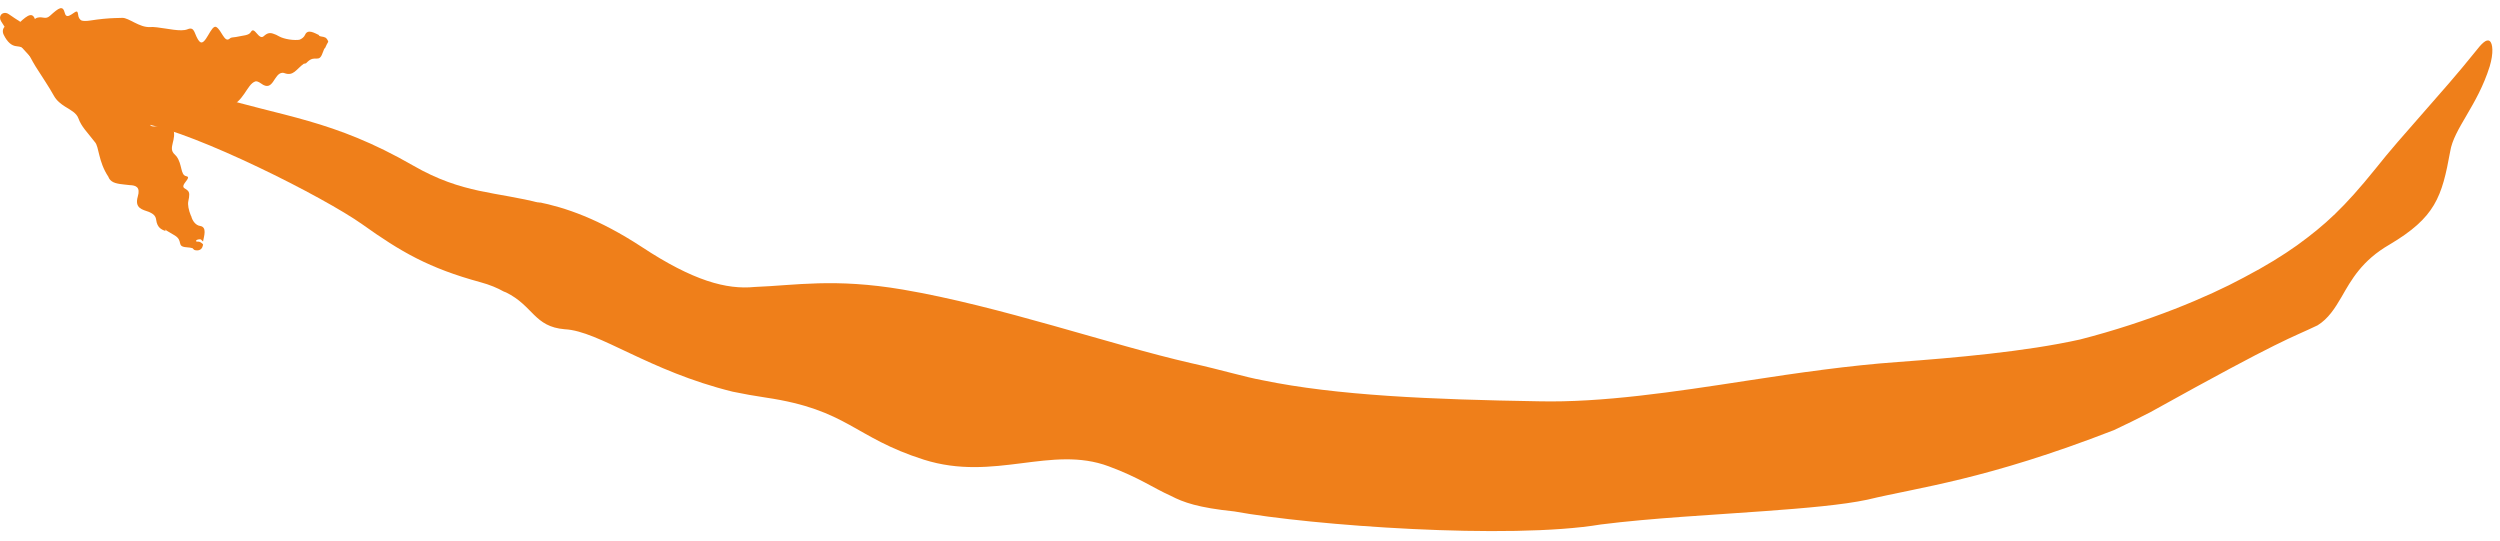
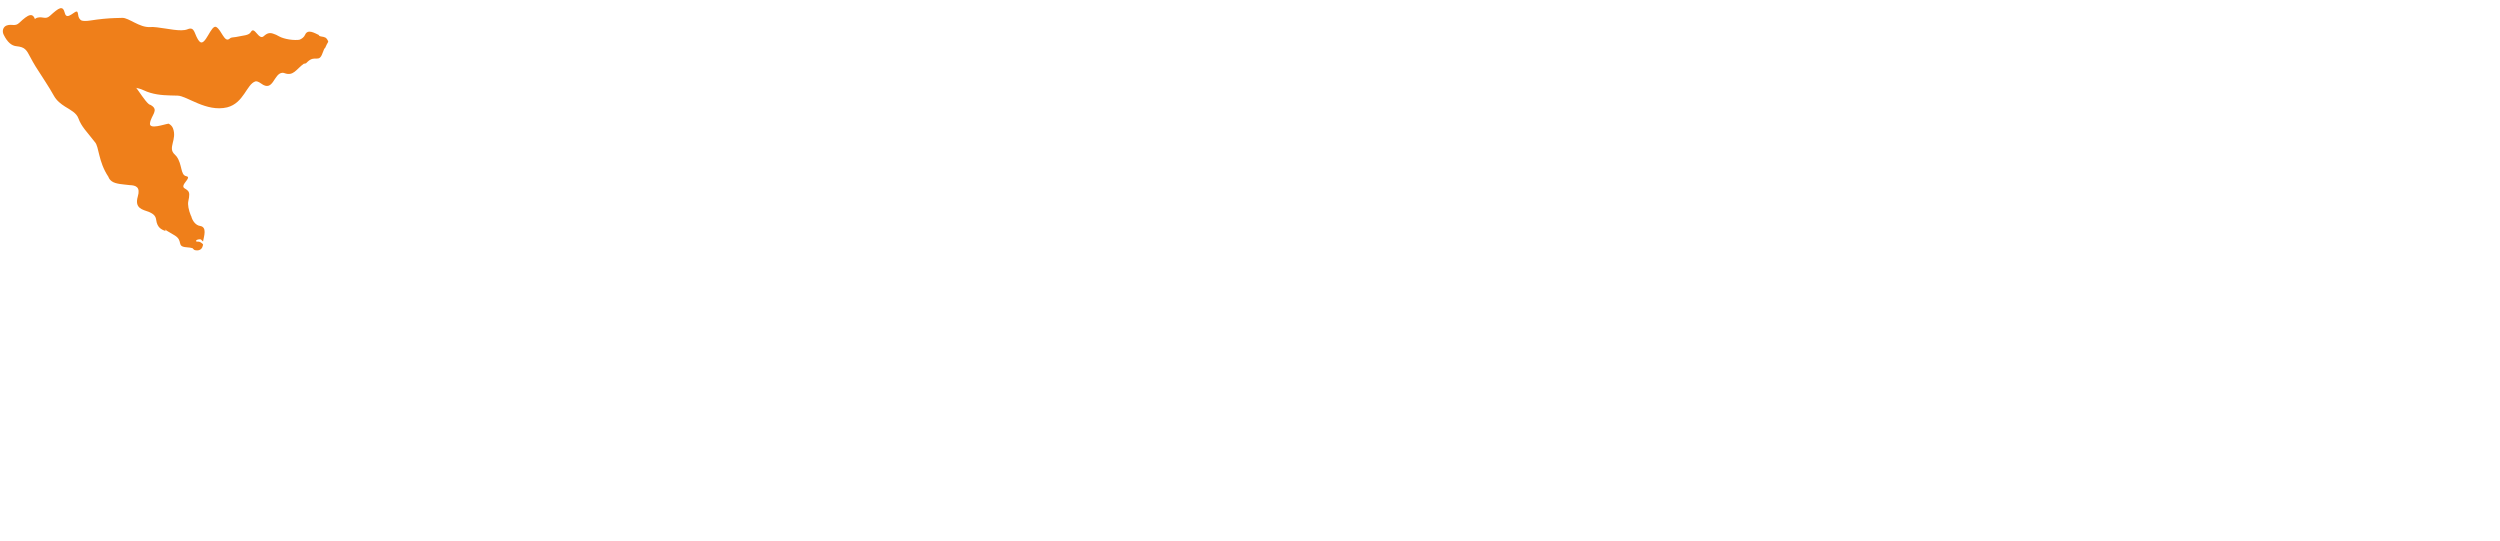
<svg xmlns="http://www.w3.org/2000/svg" width="245" height="53" viewBox="0 0 245 53" fill="none">
-   <path d="M108.661 45.702C103.002 43.585 97.473 47.236 90.543 45.049C83.648 42.859 83.142 40.163 75.05 38.963C73.953 38.803 72.856 38.602 71.797 38.384C63.537 36.345 58.711 32.433 55.35 32.267C52.34 32.023 52.27 29.973 49.596 28.658C49.548 28.644 49.411 28.586 49.365 28.569C48.749 28.222 48.005 27.906 47.078 27.655C42.037 26.282 39.279 24.679 35.513 21.989C31.71 19.293 19.255 13.03 14.103 12.111C11.031 11.579 8.227 9.801 5.872 8.18C5.842 8.17 5.757 8.127 5.728 8.115C3.951 6.783 2.717 5.247 1.732 4.203C0.966 3.389 0.456 2.67 0.101 2.073C-0.047 1.821 -0.015 1.584 0.113 1.434C0.113 1.433 0.113 1.433 0.114 1.433C0.275 1.247 0.581 1.191 0.872 1.397C2.27 2.359 4.541 3.864 7.387 4.308C7.46 4.32 7.532 4.331 7.603 4.342L7.465 4.28C13.208 5.018 13.077 6.979 20.346 9.204C27.737 11.47 32.595 11.681 40.495 16.229C45.363 19.031 48.652 18.771 52.999 19.914L52.657 19.784C55.425 20.331 58.697 21.457 62.892 24.199C67.94 27.528 71.206 28.399 73.958 28.122C77.91 27.974 81.748 27.236 88.476 28.378C97.968 29.992 108.844 33.787 116.72 35.585C119.744 36.256 121.965 36.943 123.746 37.267C130.978 38.762 140.274 39.155 150.797 39.327C156.995 39.471 164.048 38.41 171.226 37.303C176.215 36.537 181.199 35.817 186.014 35.475C191.492 35.069 198.472 34.468 203.847 33.269C210.574 31.543 216.35 29.11 219.871 27.21C222.114 26.035 223.735 25.018 225.113 24.039C227.856 22.049 229.721 20.355 232.806 16.528C235.439 13.192 239.381 9.06 242.486 5.181C243.247 4.197 243.678 3.797 243.991 4.024C244.296 4.247 244.383 5.197 243.989 6.513C242.781 10.371 240.473 12.602 240.118 14.846C239.307 19.314 238.666 21.304 234.172 23.969C231.465 25.531 230.429 27.429 229.471 29.102C228.814 30.223 228.172 31.235 227.122 31.882C224.311 33.233 224.055 32.995 210.7 40.413C209.473 41.047 208.292 41.622 207.161 42.154C194.585 47.041 188.024 47.754 183.002 48.969C180.593 49.482 176.968 49.795 172.899 50.091C167.754 50.473 161.916 50.763 156.881 51.398C147.902 52.904 128.527 51.499 120.963 50.12C117.421 49.753 115.975 49.234 114.752 48.597C113.021 47.828 111.658 46.81 108.661 45.702Z" fill="#EF7F1A" />
  <path d="M14.698 12.08C14.607 12.73 16.085 12.178 16.52 12.117C16.707 12.212 16.859 12.354 16.944 12.555C17.391 13.689 16.386 14.484 17.128 15.143C17.193 15.2 17.249 15.261 17.297 15.324C17.883 16.114 17.665 17.156 18.253 17.266C18.895 17.387 17.543 18.15 18.106 18.469C18.213 18.528 18.299 18.588 18.365 18.65C18.612 18.852 18.571 19.173 18.454 19.725C18.382 20.056 18.486 20.591 18.697 21.11C18.711 21.123 18.73 21.178 18.743 21.193C18.854 21.647 19.184 22.081 19.6 22.141C20.314 22.243 19.994 23.137 19.897 23.669L19.691 23.465C19.573 23.423 19.27 23.478 19.235 23.56C19.153 23.723 19.375 23.669 19.488 23.685C19.544 23.687 19.636 23.731 19.718 23.786C19.718 23.786 19.718 23.786 19.718 23.786C19.821 23.854 19.91 23.939 19.899 23.983C19.881 24.046 19.874 24.122 19.818 24.245C19.785 24.306 19.744 24.392 19.599 24.474C19.456 24.563 19.191 24.552 19.047 24.495C19.01 24.455 18.888 24.372 18.872 24.321C18.716 24.279 18.525 24.248 18.293 24.233C17.256 24.162 17.989 23.623 17.148 23.087C16.828 22.875 16.477 22.714 16.156 22.485L16.245 22.644C15.793 22.494 15.404 22.299 15.303 21.533C15.248 21.1 14.954 20.93 14.594 20.766C13.975 20.538 13.163 20.428 13.505 19.257C13.777 18.327 13.315 18.161 12.706 18.141C12.097 18.064 11.336 18.048 10.952 17.763C10.77 17.629 10.676 17.485 10.623 17.328C9.609 15.81 9.723 14.379 9.296 13.918C9.289 13.911 9.282 13.903 9.275 13.895C8.515 12.902 7.996 12.446 7.68 11.588C7.494 11.071 6.917 10.78 6.379 10.448C5.956 10.178 5.549 9.867 5.278 9.378C4.8 8.509 4.047 7.404 3.484 6.509C3.294 6.192 3.131 5.911 3.014 5.682C2.577 4.835 2.431 4.616 1.611 4.529C1.135 4.484 0.723 4.136 0.364 3.41C0.178 3.047 0.299 2.623 0.659 2.495C1.188 2.314 1.474 2.643 1.9 2.227C2.769 1.408 3.223 1.158 3.475 2.012C3.7 2.858 4.664 1.764 4.885 2.095C5.055 2.367 4.776 2.9 5.664 3.294C5.837 3.369 6.061 3.438 6.353 3.499C8.056 3.855 8.938 4.287 9.56 4.559C9.841 4.682 10.132 5.043 10.452 5.457C10.893 6.002 11.347 6.638 11.921 7.041C13 7.689 14.257 10.248 14.758 10.285C14.768 10.291 14.778 10.297 14.789 10.303C15.625 10.786 14.804 11.28 14.698 12.08Z" fill="#EF7F1A" />
  <path d="M19.555 4.069C20.117 4.653 20.687 2.331 21.203 2.651C21.717 2.962 21.995 4.197 22.482 3.804C22.673 3.632 22.741 3.693 23.128 3.625C23.841 3.462 24.388 3.495 24.59 3.128C24.944 2.507 25.352 4.006 25.853 3.541C26.185 3.232 26.45 3.186 26.768 3.3C26.951 3.351 27.147 3.444 27.364 3.57C27.823 3.827 28.82 4.005 29.465 3.877L29.32 3.907C29.584 3.805 29.795 3.643 29.893 3.419C30.156 2.808 30.806 3.228 31.298 3.455L31.228 3.485C31.319 3.539 31.417 3.572 31.497 3.579C31.629 3.591 31.768 3.629 31.891 3.683C31.943 3.705 32.011 3.781 32.066 3.863C32.066 3.863 32.066 3.863 32.066 3.863C32.134 3.966 32.183 4.079 32.157 4.114C32.071 4.232 31.994 4.423 31.847 4.73C31.834 4.733 31.799 4.756 31.786 4.757C31.727 4.881 31.669 5.026 31.612 5.196C31.262 6.204 30.895 5.363 30.164 6.034C30.103 6.089 30.045 6.146 29.988 6.204C29.942 6.205 29.81 6.256 29.764 6.25C29.019 6.791 28.76 7.491 27.875 7.167C27.805 7.142 27.741 7.131 27.681 7.132C26.805 7.179 26.798 9.091 25.581 8.179C25.332 8 25.154 7.947 25.032 7.975C24.156 8.257 23.911 10.094 22.265 10.52C20.216 11.008 18.335 9.396 17.41 9.372C17.183 9.364 16.953 9.363 16.694 9.354C15.887 9.333 14.954 9.267 14.064 8.839C12.906 8.282 11.241 8.752 10.022 7.891C9.666 7.64 9.266 7.364 8.858 7.078C7.952 6.434 6.932 5.753 6.32 5.103C6.281 5.059 6.244 5.015 6.21 4.973C5.559 4.148 5.437 3.951 4.548 3.841C4.036 3.778 3.56 3.367 3.282 2.597C3.136 2.21 3.32 1.81 3.686 1.725C4.22 1.604 4.465 1.945 4.9 1.546C5.777 0.755 6.153 0.476 6.356 1.286C6.56 2.096 7.407 0.904 7.585 1.17C7.675 1.303 7.631 1.564 7.758 1.784C7.864 1.913 7.887 1.979 8.039 2.022C8.187 2.063 8.455 2.073 8.851 2.01C9.324 1.936 9.745 1.883 10.114 1.847C10.986 1.76 11.556 1.768 11.989 1.751C12.606 1.728 13.679 2.716 14.693 2.65C15.492 2.599 16.857 2.979 17.778 2.968C18.017 2.965 18.215 2.935 18.38 2.868C19.154 2.538 19.016 3.479 19.555 4.069Z" fill="#EF7F1A" />
</svg>